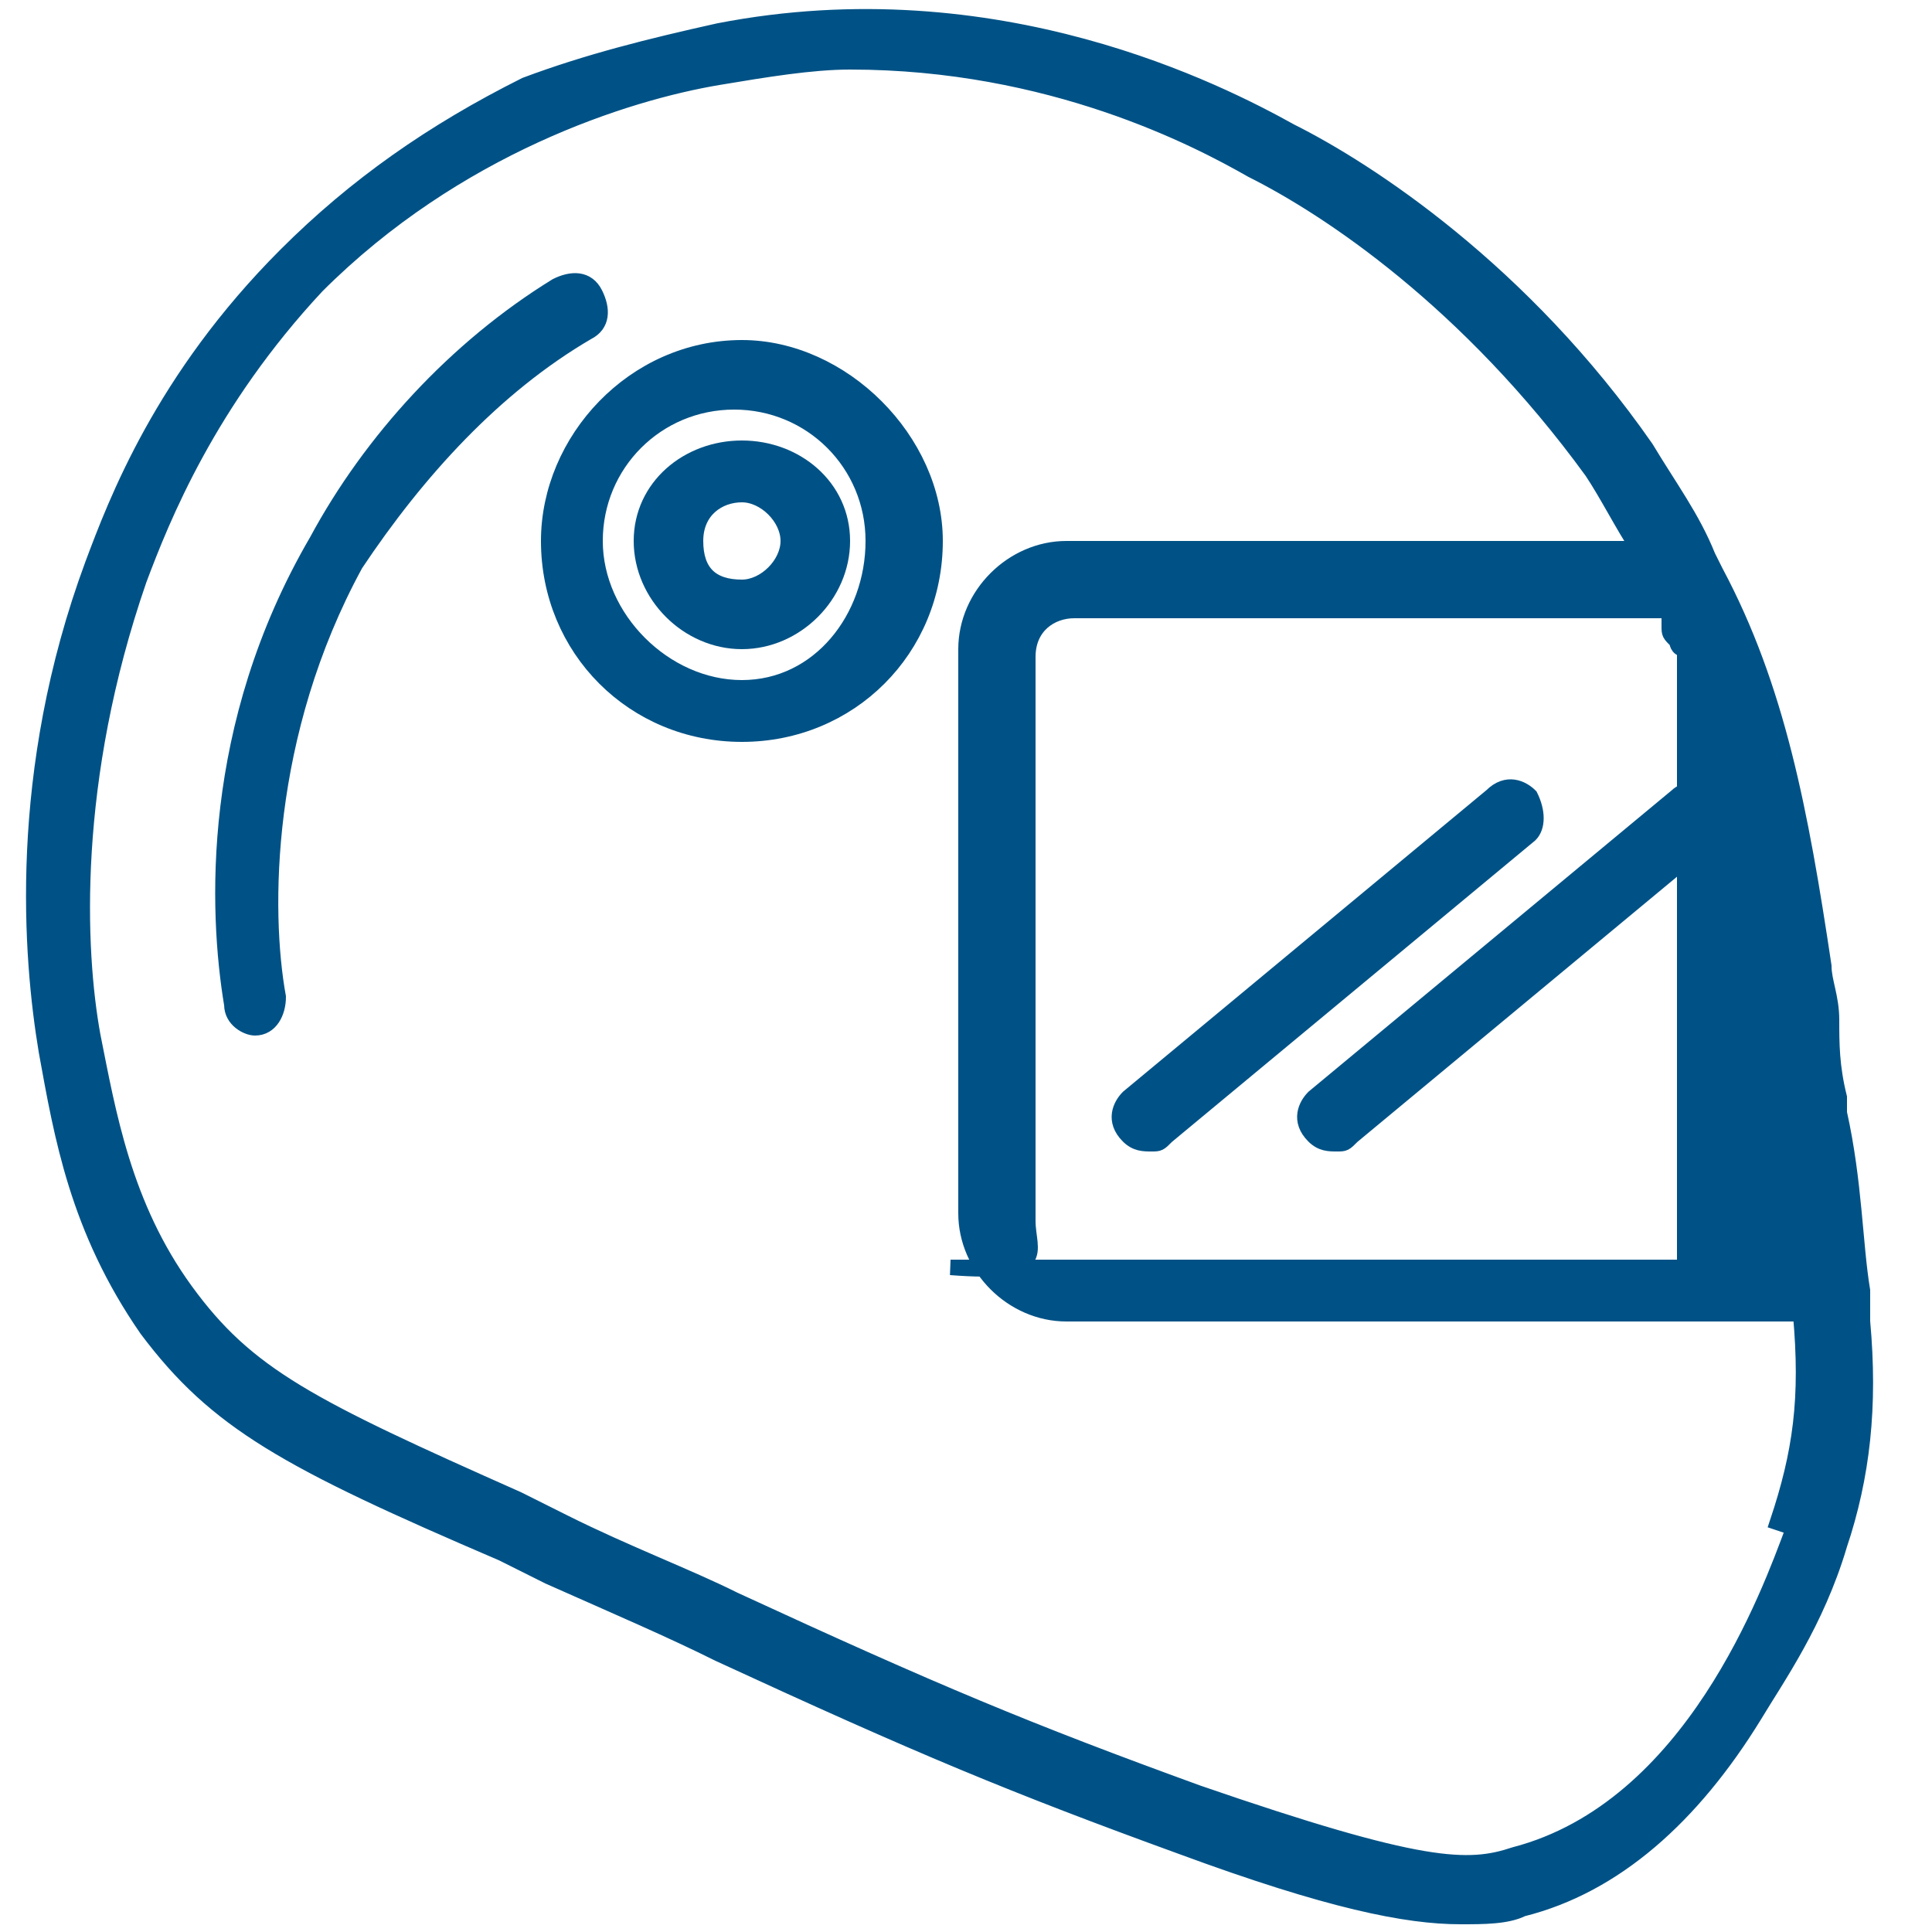
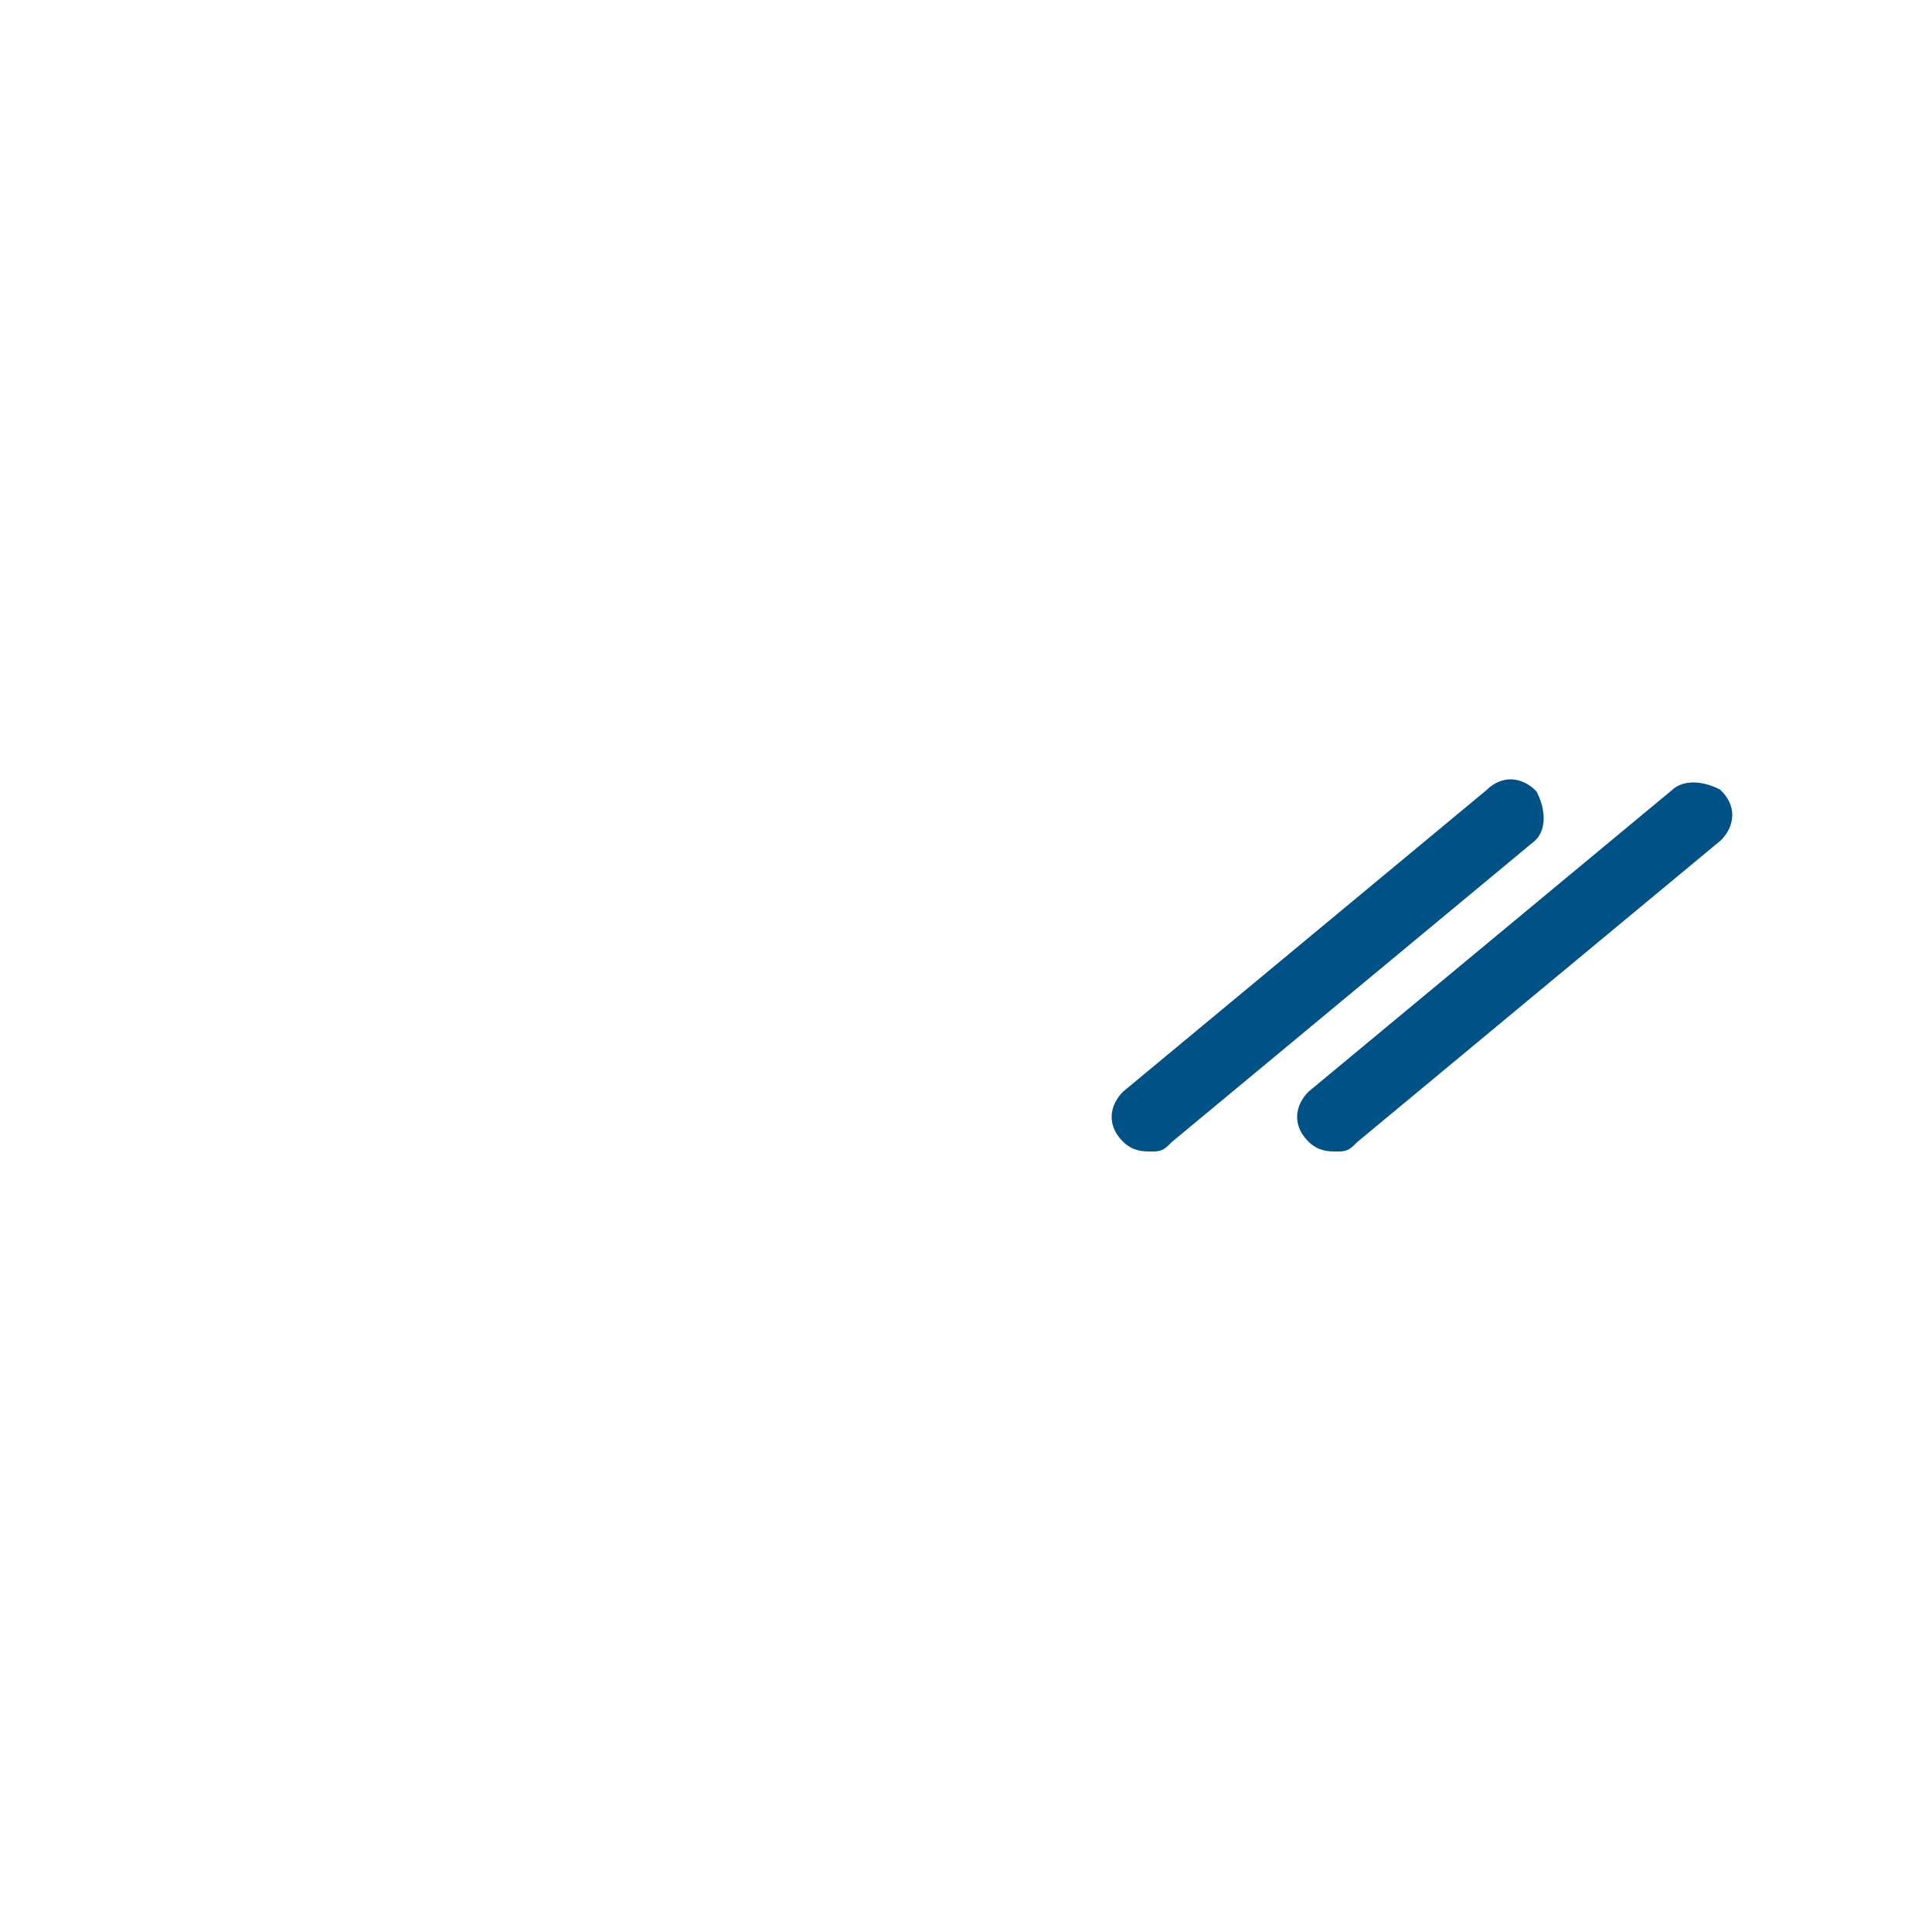
<svg xmlns="http://www.w3.org/2000/svg" version="1.1" id="Livello_1" x="0px" y="0px" viewBox="0 0 25 25" style="enable-background:new 0 0 25 25;" xml:space="preserve">
  <style type="text/css">
	.st0{fill:#005286;stroke:#005286;stroke-width:0.2;stroke-miterlimit:10;}
</style>
  <g id="NewGroup12-1">
    <g>
      <path class="st0" d="M19.8,10.3c-0.1-0.1-0.3-0.2-0.5,0l-4.7,3.9c-0.1,0.1-0.2,0.3,0,0.5c0.1,0.1,0.2,0.1,0.3,0.1    c0.1,0,0.1,0,0.2-0.1l4.7-3.9C19.9,10.7,19.9,10.5,19.8,10.3L19.8,10.3z" />
      <path class="st0" d="M21.7,10.3L17,14.2c-0.1,0.1-0.2,0.3,0,0.5c0.1,0.1,0.2,0.1,0.3,0.1c0.1,0,0.1,0,0.2-0.1l4.7-3.9    c0.1-0.1,0.2-0.3,0-0.5C22,10.2,21.8,10.2,21.7,10.3L21.7,10.3z" />
-       <path class="st0" d="M13.3,15.8V8.5c0-0.4,0.3-0.6,0.6-0.6h7.7c0,0,0,0.1,0,0.1c0,0,0,0,0,0.1c0,0.1,0,0.1,0.1,0.2c0,0,0,0,0,0    c0,0,0,0.1,0.1,0.1c0,0,0,0,0,0.1c0,0,0,0.1,0,0.1c0,0,0,0,0,0.1c0,0,0,0.1,0,0.1c0,0,0,0.1,0,0.1c0,0,0,0.1,0,0.1    c0,0,0,0.1,0,0.1c0,0,0,0.1,0,0.1c0,0,0,0.1,0,0.1c0,0,0,0.1,0,0.1c0,0,0,0.1,0,0.1c0,0,0,0.1,0,0.1c0,0,0,0.1,0,0.1    c0,0,0,0.1,0,0.1c0,0,0,0.1,0,0.1c0,0,0,0.1,0,0.1c0,0,0,0.1,0,0.1c0,0,0,0.1,0,0.1c0,0,0,0.1,0,0.1c0,0,0,0.1,0,0.1    c0,0,0,0.1,0,0.1c0,0,0,0.1,0,0.1c0,0,0,0.1,0,0.1c0,0,0,0.1,0,0.1c0,0,0,0.1,0,0.1c0,0,0,0.1,0,0.1c0,0,0,0.1,0,0.1    c0,0,0,0.1,0,0.1c0,0,0,0.1,0,0.1c0,0,0,0.1,0,0.1c0,0,0,0.1,0,0.1c0,0,0,0.1,0,0.1c0,0,0,0.1,0,0.1c0,0,0,0.1,0,0.1    c0,0,0,0.1,0,0.1c0,0,0,0.1,0,0.1c0,0,0,0.1,0,0.1c0,0,0,0.1,0,0.1c0,0,0,0.1,0,0.1c0,0,0,0.1,0,0.1c0,0,0,0.1,0,0.1    c0,0,0,0.1,0,0.1c0,0,0,0.1,0,0.1c0,0,0,0.1,0,0.1c0,0,0,0.1,0,0.1c0,0,0,0.1,0,0.1c0,0,0,0.1,0,0.1c0,0,0,0.1,0,0.1    c0,0,0,0.1,0,0.1c0,0,0,0.1,0,0.1c0,0,0,0.1,0,0.1c0,0,0,0.1,0,0.1c0,0,0,0.1,0,0.1c0,0.1,0,0.1,0,0.2c0,0,0,0.1,0,0.1    c0,0.1,0,0.2,0,0.3c0,0.1,0,0.1,0,0.2c0,0,0,0,0,0.1c0,0,0,0.1,0,0.1c0,0,0,0,0,0.1c0,0,0,0.1,0,0.1c0,0,0,0,0,0.1    c0,0,0,0.1,0,0.1c0,0,0,0,0,0.1c0,0,0,0.1,0,0.1c0,0,0,0,0,0c0,0,0,0.1,0,0.1c0,0,0,0,0,0.1c0,0,0,0.1,0,0.1c0,0,0,0,0,0.1    c0,0,0,0.1,0,0.1c0,0,0,0,0,0.1c0,0,0,0.1,0,0.1c0,0,0,0,0,0c0,0,0,0.1,0,0.1c0,0,0,0,0,0c0,0,0,0.1,0,0.1c0,0,0,0,0,0    c0,0,0,0.1,0,0.1c0,0,0,0,0,0c0,0,0,0.1,0,0.1c0,0,0,0,0,0c0,0,0,0,0,0h-9.5C13.6,16.5,13.3,16.2,13.3,15.8L13.3,15.8z M23.8,20    c0.3-0.9,0.4-1.8,0.3-2.9h0l0-0.4c-0.1-0.6-0.1-1.4-0.3-2.3c0-0.1,0-0.1,0-0.2c-0.1-0.4-0.1-0.7-0.1-1c0-0.3-0.1-0.5-0.1-0.7    c-0.3-2-0.6-3.6-1.4-5.1c0,0,0,0,0,0l-0.1-0.2h0c-0.2-0.5-0.5-0.9-0.8-1.4c-1.6-2.3-3.6-3.6-4.6-4.1c-0.9-0.5-3.8-2-7.4-1.3    C8.4,0.6,7.6,0.8,6.8,1.1C5.6,1.7,4.6,2.4,3.7,3.3c-1.6,1.6-2.2,3.2-2.5,4c-1,2.7-0.8,5.1-0.6,6.3c0.2,1.1,0.4,2.3,1.3,3.6    c0.9,1.2,1.8,1.7,4.6,2.9c0.2,0.1,0.4,0.2,0.6,0.3c0.9,0.4,1.6,0.7,2.2,1c2.6,1.2,3.8,1.7,6,2.5c1.9,0.7,2.9,0.9,3.6,0.9    c0.3,0,0.6,0,0.8-0.1c1.2-0.3,2.2-1.2,3-2.5C23,21.7,23.5,21,23.8,20l-0.3-0.1l-0.3-0.1c-0.3,0.8-1.3,3.6-3.6,4.2    c-0.6,0.2-1.2,0.2-4.1-0.8c-2.2-0.8-3.4-1.3-6-2.5c-0.6-0.3-1.4-0.6-2.2-1c-0.2-0.1-0.4-0.2-0.6-0.3c-2.7-1.2-3.5-1.6-4.3-2.7    c-0.8-1.1-1-2.3-1.2-3.3C1,12.3,0.9,10.1,1.8,7.5c0.3-0.8,0.9-2.3,2.3-3.8c1.8-1.8,4-2.5,5.2-2.7c0.6-0.1,1.2-0.2,1.7-0.2    c2.6,0,4.5,1,5.2,1.4c1,0.5,2.8,1.7,4.4,3.9c0.2,0.3,0.4,0.7,0.6,1h-7.4c-0.7,0-1.3,0.6-1.3,1.3v7.3c0,0.7,0.6,1.3,1.3,1.3h9.5    c0.1,1.1,0,1.8-0.3,2.7l0.3,0.1L23.8,20L23.8,20L23.8,20z" />
-       <path class="st0" d="M9.6,8.9C8.6,8.9,7.7,8,7.7,7s0.8-1.8,1.8-1.8c1,0,1.8,0.8,1.8,1.8S10.6,8.9,9.6,8.9L9.6,8.9z M9.6,4.5    C8.2,4.5,7.1,5.7,7.1,7c0,1.4,1.1,2.5,2.5,2.5s2.5-1.1,2.5-2.5C12.1,5.7,10.9,4.5,9.6,4.5L9.6,4.5z" />
-       <path class="st0" d="M9.6,7.6C9.2,7.6,9,7.4,9,7s0.3-0.6,0.6-0.6c0.3,0,0.6,0.3,0.6,0.6S9.9,7.6,9.6,7.6L9.6,7.6z M9.6,5.8    C8.9,5.8,8.3,6.3,8.3,7s0.6,1.3,1.3,1.3c0.7,0,1.3-0.6,1.3-1.3S10.3,5.8,9.6,5.8L9.6,5.8z" />
-       <path class="st0" d="M7.7,3.8C7.6,3.6,7.4,3.6,7.2,3.7C5.9,4.5,4.8,5.7,4.1,7c-1.4,2.4-1.3,4.8-1.1,6c0,0.2,0.2,0.3,0.3,0.3    c0,0,0,0,0,0c0.2,0,0.3-0.2,0.3-0.4c-0.2-1.1-0.2-3.4,1-5.6C5.4,6.1,6.4,5,7.6,4.3C7.8,4.2,7.8,4,7.7,3.8L7.7,3.8z" />
    </g>
  </g>
</svg>